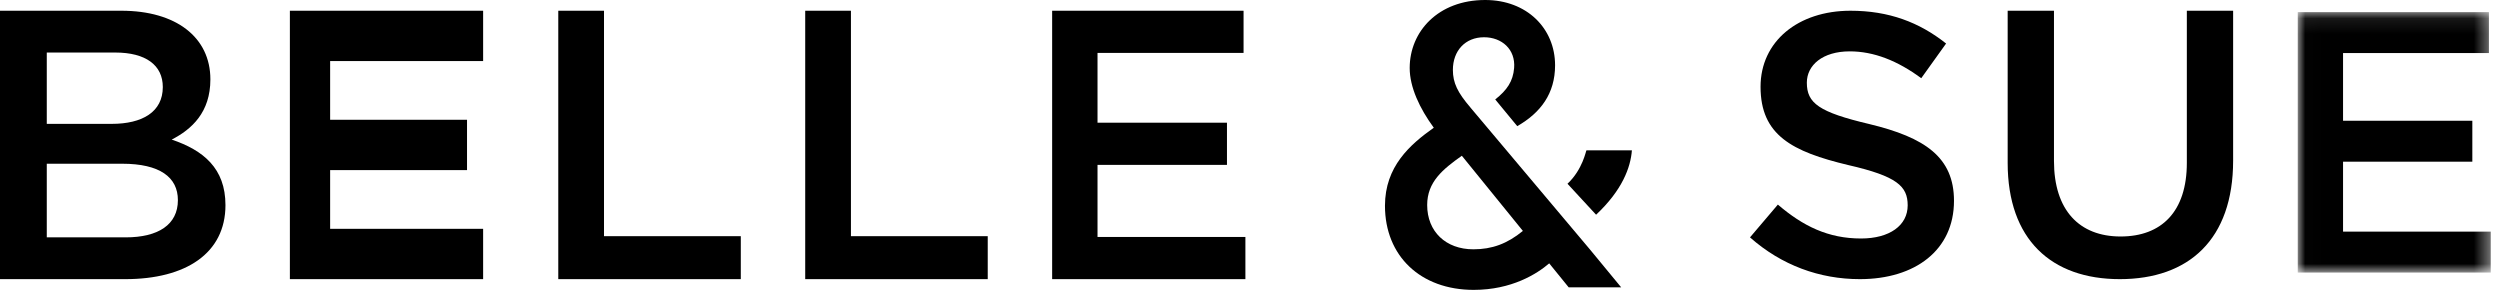
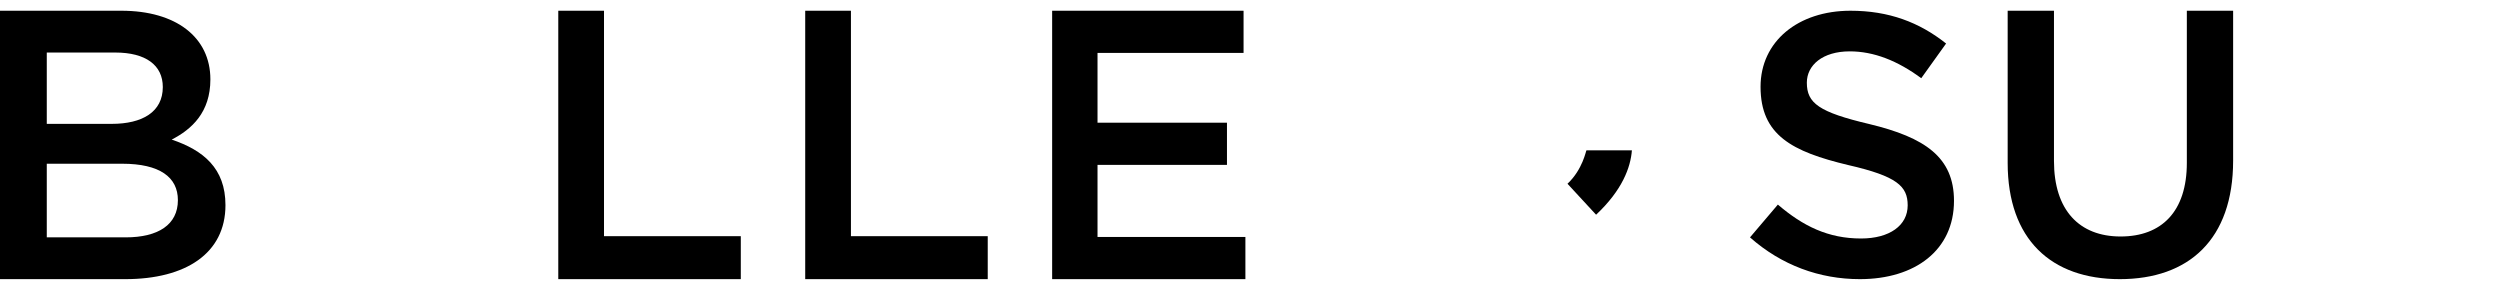
<svg xmlns="http://www.w3.org/2000/svg" xmlns:xlink="http://www.w3.org/1999/xlink" width="163px" height="19px" viewBox="0 0 163 19" version="1.1">
  <title>Group 22</title>
  <desc>Created with Sketch.</desc>
  <defs>
    <polygon id="path-1" points="0.013 0.09 12.597 0.09 12.597 17.071 0.013 17.071" />
  </defs>
  <g id="Page-1" stroke="none" stroke-width="1" fill="none" fill-rule="evenodd">
    <g id="mega-menu" transform="translate(-637, -67)">
      <g id="Group-22" transform="translate(637, 67)">
-         <path d="M96.063,16.255 C94.262,16.255 93.052,15.095 93.052,13.368 C93.052,11.857 94.072,11.035 95.312,10.155 L99.292,15.056 C98.272,15.892 97.283,16.255 96.063,16.255 L96.063,16.255 Z M95.864,7.002 L95.866,7.001 C95.038,6.035 94.728,5.405 94.728,4.559 C94.728,3.306 95.536,2.429 96.761,2.429 C97.912,2.429 98.819,3.21 98.721,4.433 C98.651,5.299 98.262,5.873 97.489,6.484 L98.925,8.225 C100.449,7.351 101.391,6.104 101.391,4.257 C101.391,1.853 99.553,0 96.834,0 C93.773,0 91.912,2.053 91.912,4.433 C91.912,5.688 92.56,7.065 93.483,8.328 C91.93,9.427 90.3,10.857 90.3,13.416 C90.3,16.696 92.625,18.9 96.086,18.9 C98.564,18.9 100.212,17.856 101.009,17.171 L102.277,18.732 L105.7,18.733 L103.665,16.266 L95.864,7.002 Z" id="Fill-1" fill="#000000" />
-         <polygon id="Fill-3" fill="#000000" points="21.525 14.919 21.525 11.091 30.45 11.091 30.45 7.809 21.525 7.809 21.525 3.981 31.5 3.981 31.5 0.7 18.9 0.7 18.9 18.2 31.5 18.2 31.5 14.919" />
        <polygon id="Fill-5" fill="#000000" points="36.4 0.7 39.381 0.7 39.381 15.399 48.3 15.399 48.3 18.2 36.4 18.2" />
        <polygon id="Fill-7" fill="#000000" points="52.5 0.7 55.481 0.7 55.481 15.399 64.4 15.399 64.4 18.2 52.5 18.2" />
        <polygon id="Fill-9" fill="#000000" points="81.08 3.45 71.558 3.45 71.558 8 79.998 8 79.998 10.75 71.558 10.75 71.558 15.45 81.2 15.45 81.2 18.2 68.6 18.2 68.6 0.7 81.08 0.7" />
        <path d="M121.879,8.088 C125.511,8.963 127.4,10.252 127.4,13.095 C127.4,16.304 124.872,18.2 121.266,18.2 C118.64,18.2 116.161,17.3 114.1,15.477 L115.917,13.339 C117.56,14.748 119.205,15.55 121.339,15.55 C123.204,15.55 124.381,14.699 124.381,13.388 C124.381,12.148 123.695,11.491 120.505,10.762 C116.849,9.887 114.788,8.818 114.788,5.658 C114.788,2.693 117.241,0.7 120.651,0.7 C123.155,0.7 125.142,1.453 126.885,2.838 L125.265,5.099 C123.72,3.957 122.173,3.349 120.602,3.349 C118.836,3.349 117.806,4.248 117.806,5.391 C117.806,6.728 118.59,7.311 121.879,8.088" id="Fill-11" fill="#000000" />
        <path d="M145.6,10.472 C145.6,15.616 142.705,18.2 138.213,18.2 C133.747,18.2 130.9,15.616 130.9,10.62 L130.9,0.7 L133.919,0.7 L133.919,10.496 C133.919,13.696 135.563,15.419 138.262,15.419 C140.938,15.419 142.582,13.794 142.582,10.62 L142.582,0.7 L145.6,0.7 L145.6,10.472 Z" id="Fill-13" fill="#000000" />
        <g id="Group-17" transform="translate(149.8, 0.7)">
          <mask id="mask-2" fill="white">
            <use xlink:href="#path-1" />
          </mask>
          <g id="Clip-16" />
-           <polygon id="Fill-15" fill="#000000" mask="url(#mask-2)" points="0.013 0.09 0.013 17.071 12.597 17.071 12.597 14.402 2.967 14.402 2.967 9.842 11.396 9.842 11.396 7.173 2.967 7.173 2.967 2.759 12.477 2.759 12.477 0.09" />
        </g>
        <path d="M13.717,5.175 C13.717,7.325 12.507,8.425 11.195,9.101 C13.263,9.8 14.7,10.975 14.7,13.375 C14.7,16.525 12.103,18.2 8.17,18.2 L0,18.2 L0,0.7 L7.917,0.7 C11.473,0.7 13.717,2.425 13.717,5.175 M10.615,5.675 C10.615,4.251 9.506,3.425 7.514,3.425 L3.05,3.425 L3.05,8.076 L7.287,8.076 C9.279,8.076 10.615,7.3 10.615,5.675 M11.599,13.05 C11.599,11.55 10.414,10.675 7.967,10.675 L3.05,10.675 L3.05,15.476 L8.194,15.476 C10.313,15.476 11.599,14.65 11.599,13.05" id="Fill-18" fill="#000000" />
        <path d="M106.4,9.8 L103.438,9.8 C103.407,9.8 103.204,11.039 102.2,11.981 L104.065,14 C105.776,12.392 106.315,10.915 106.4,9.8" id="Fill-20" fill="#000000" />
      </g>
    </g>
  </g>
</svg>